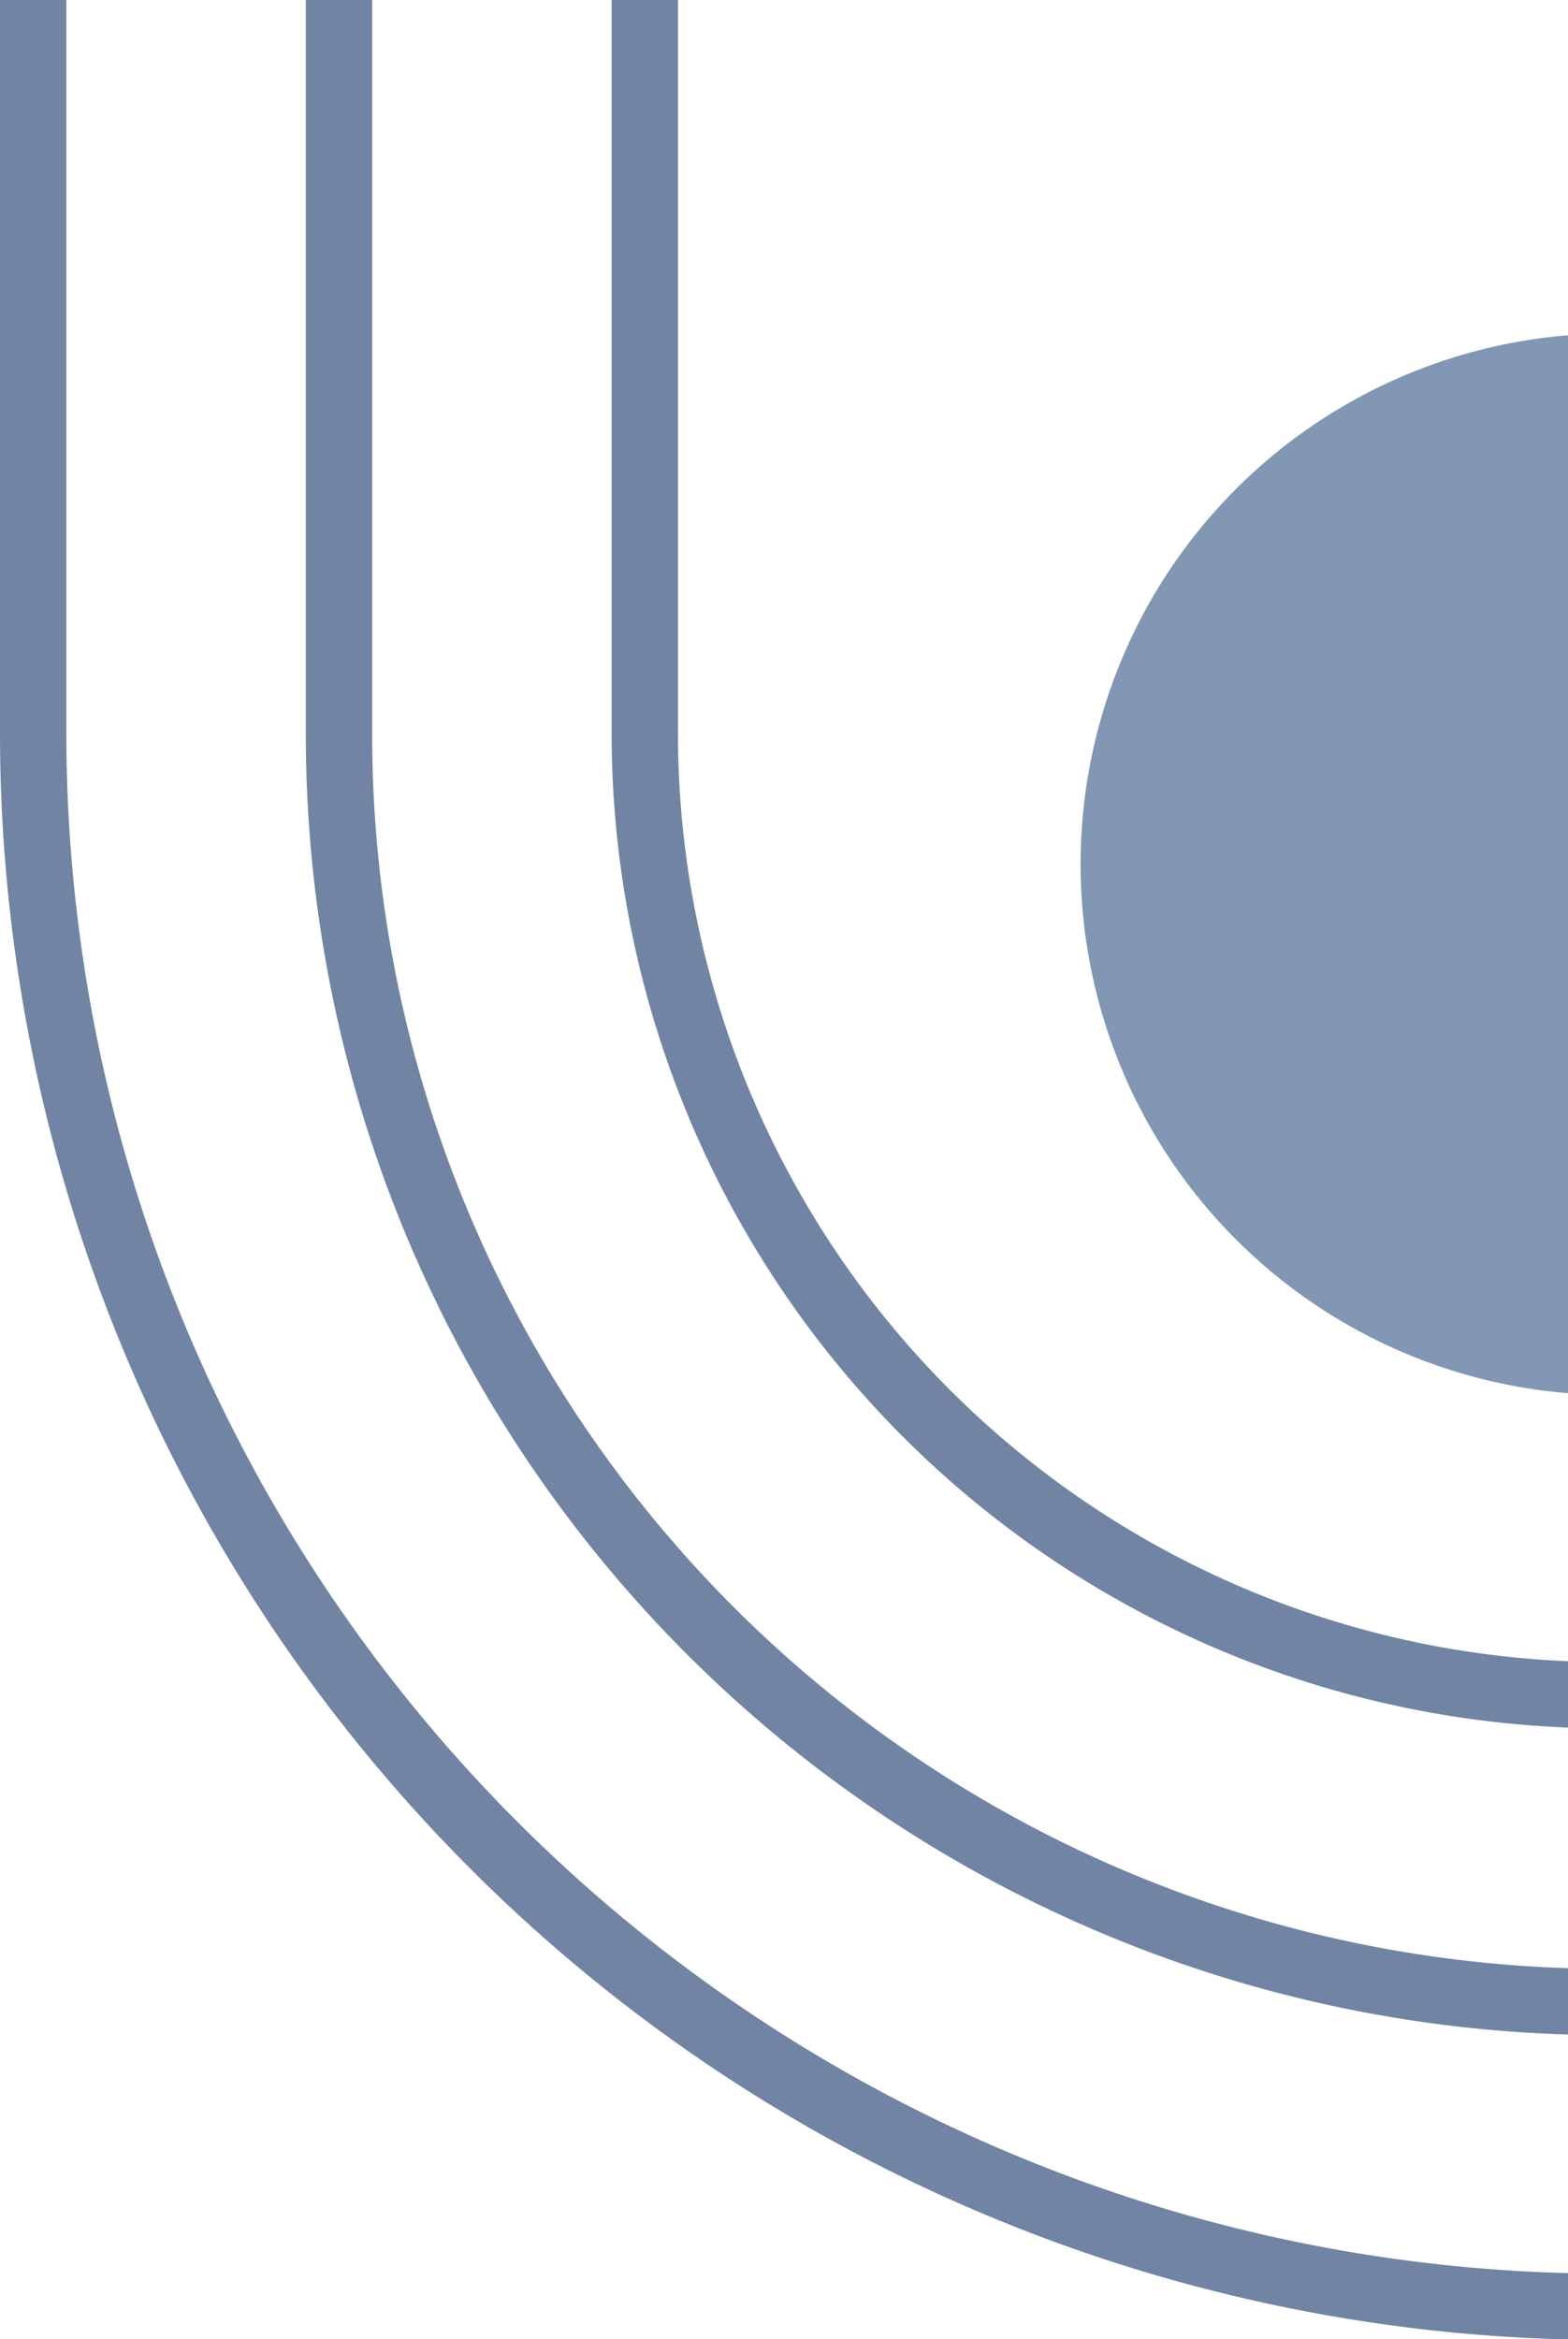
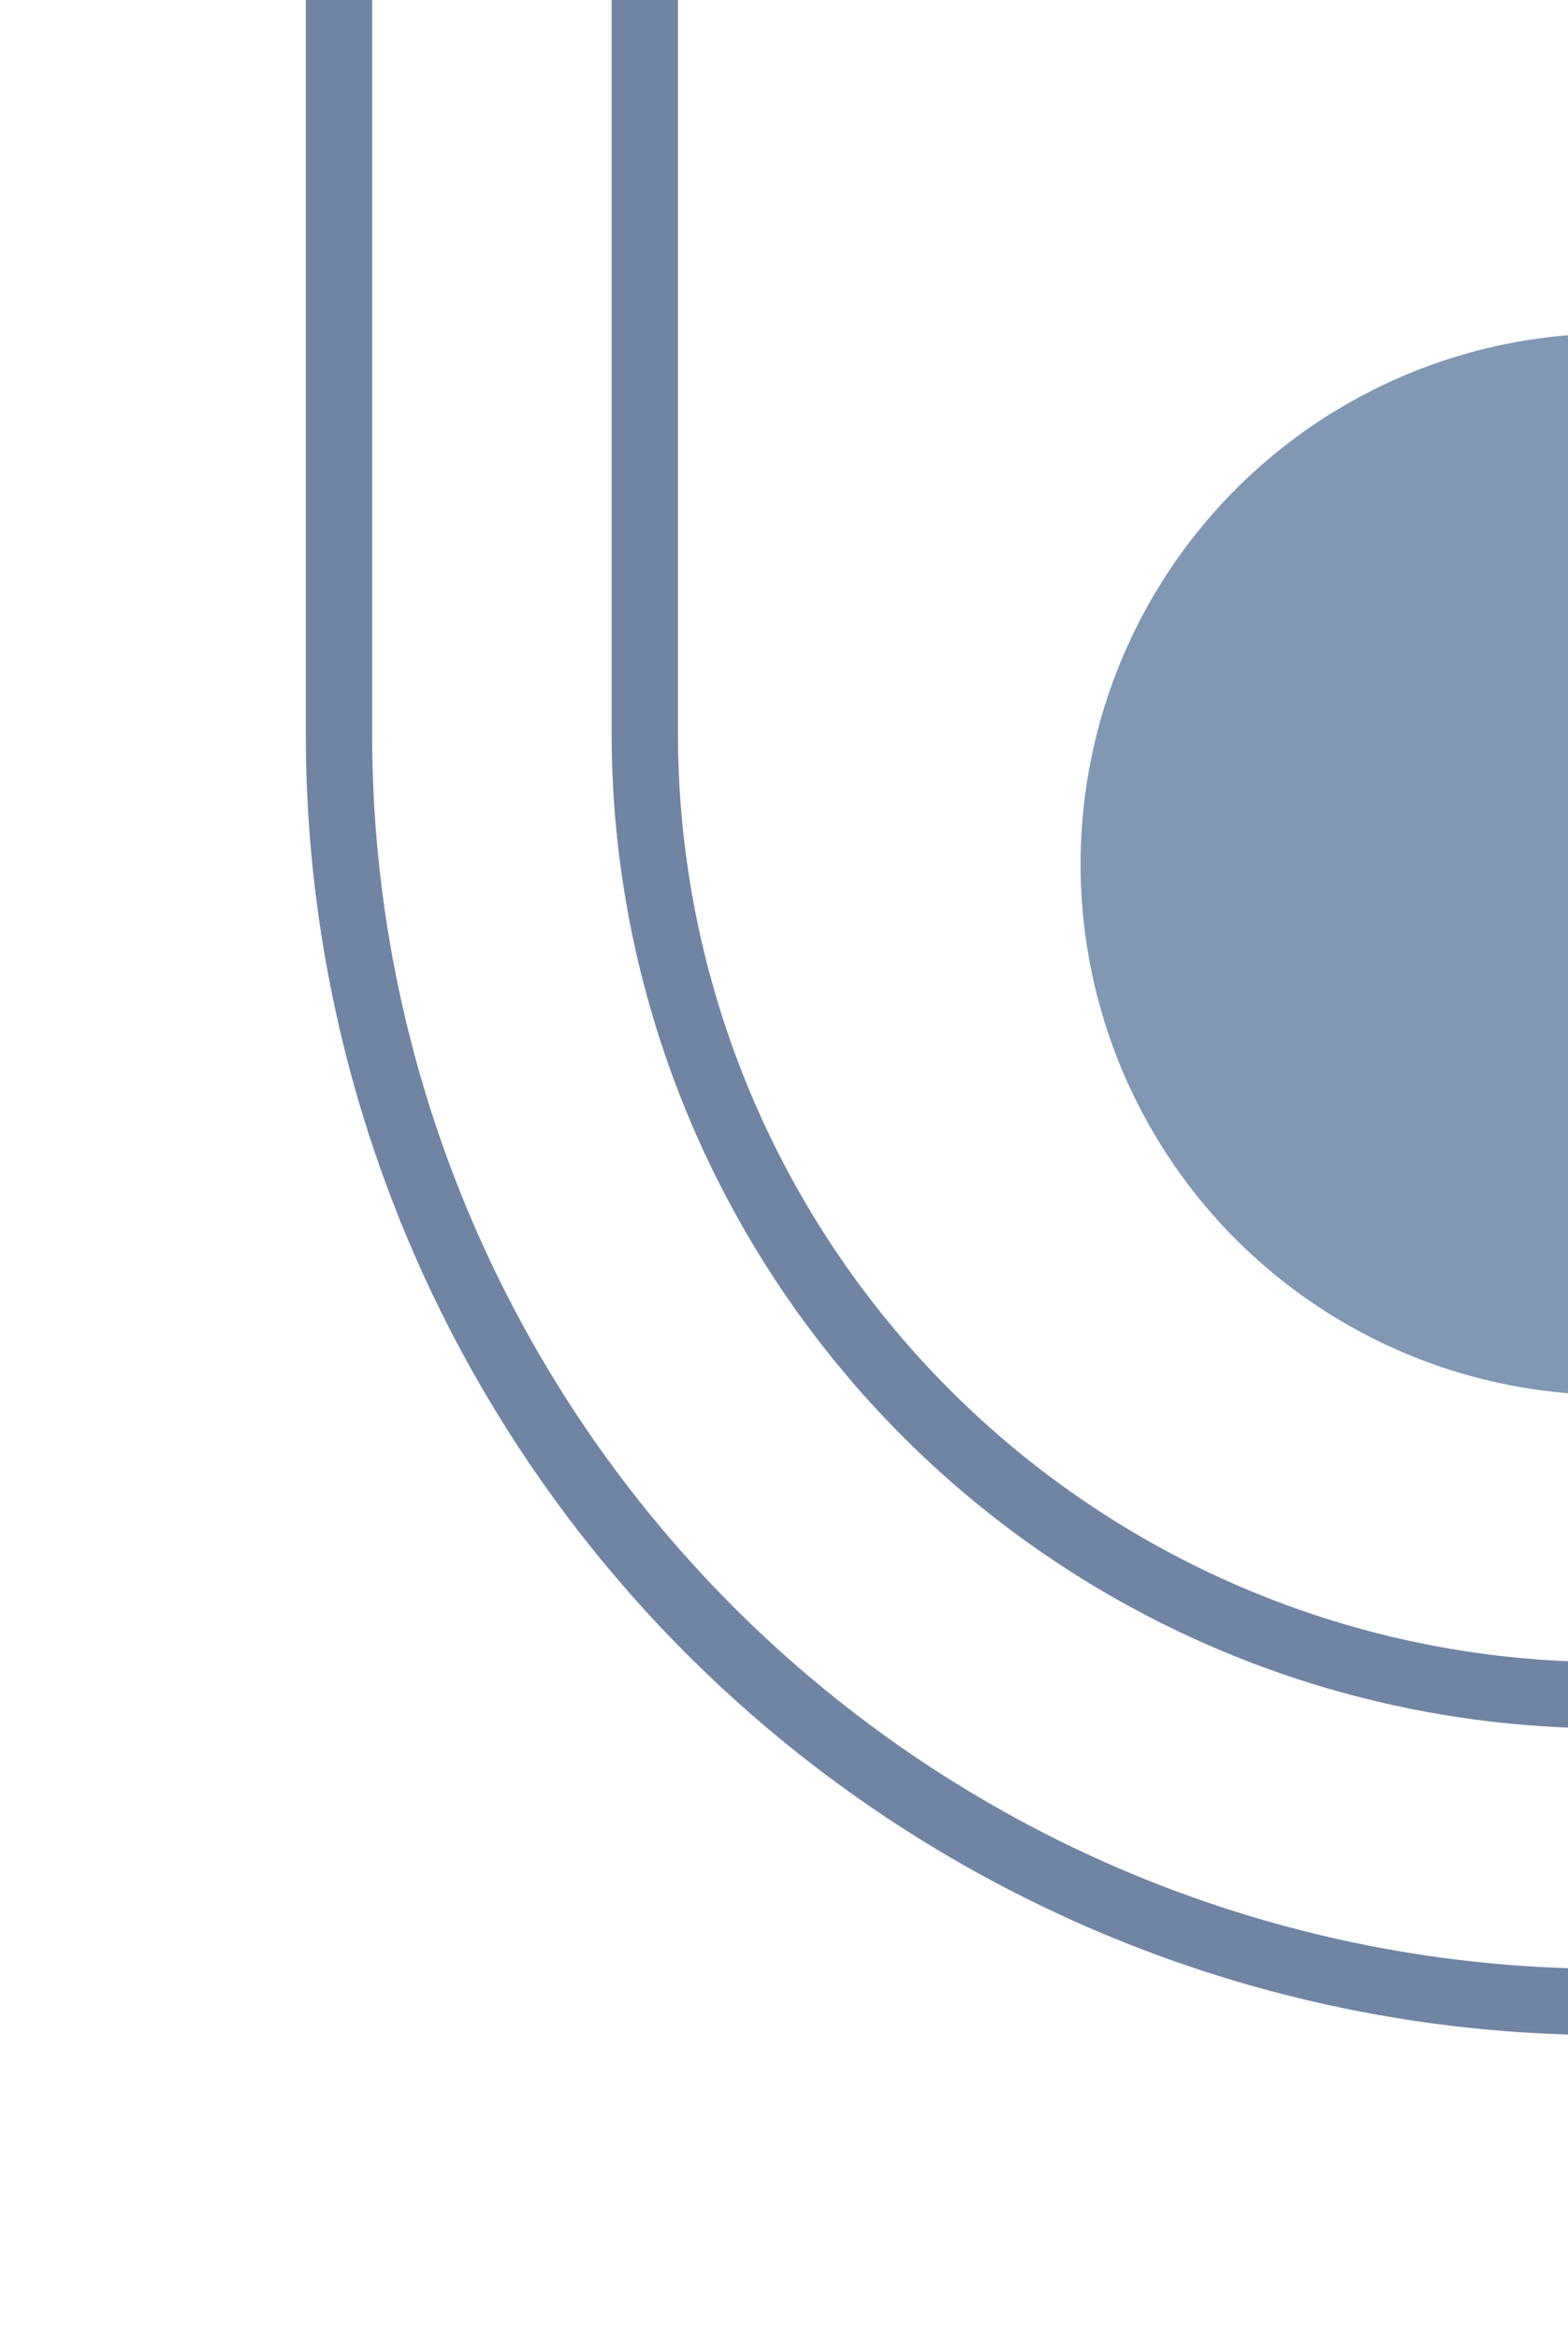
<svg xmlns="http://www.w3.org/2000/svg" viewBox="0 0 70.91 105.78">
  <defs>
    <style>.cls-1{fill:#7184a3;}.cls-2{fill:#8197b3;}</style>
  </defs>
  <title>light_half_circle</title>
  <g id="Footer">
-     <path class="cls-1" d="M70.91,102.79v3A72.69,72.69,0,0,1,0,33.2V0H3V33.2A69.7,69.7,0,0,0,70.91,102.79Z" />
    <path class="cls-1" d="M70.91,89v3A58.82,58.82,0,0,1,13.83,33.2V0h3V33.2A55.83,55.83,0,0,0,70.91,89Z" />
    <path class="cls-1" d="M70.91,75.12v3A45,45,0,0,1,27.66,33.2V0h3V33.2A42,42,0,0,0,70.91,75.12Z" />
    <path class="cls-2" d="M70.91,15.15V63a24,24,0,0,1,0-47.84Z" />
  </g>
</svg>